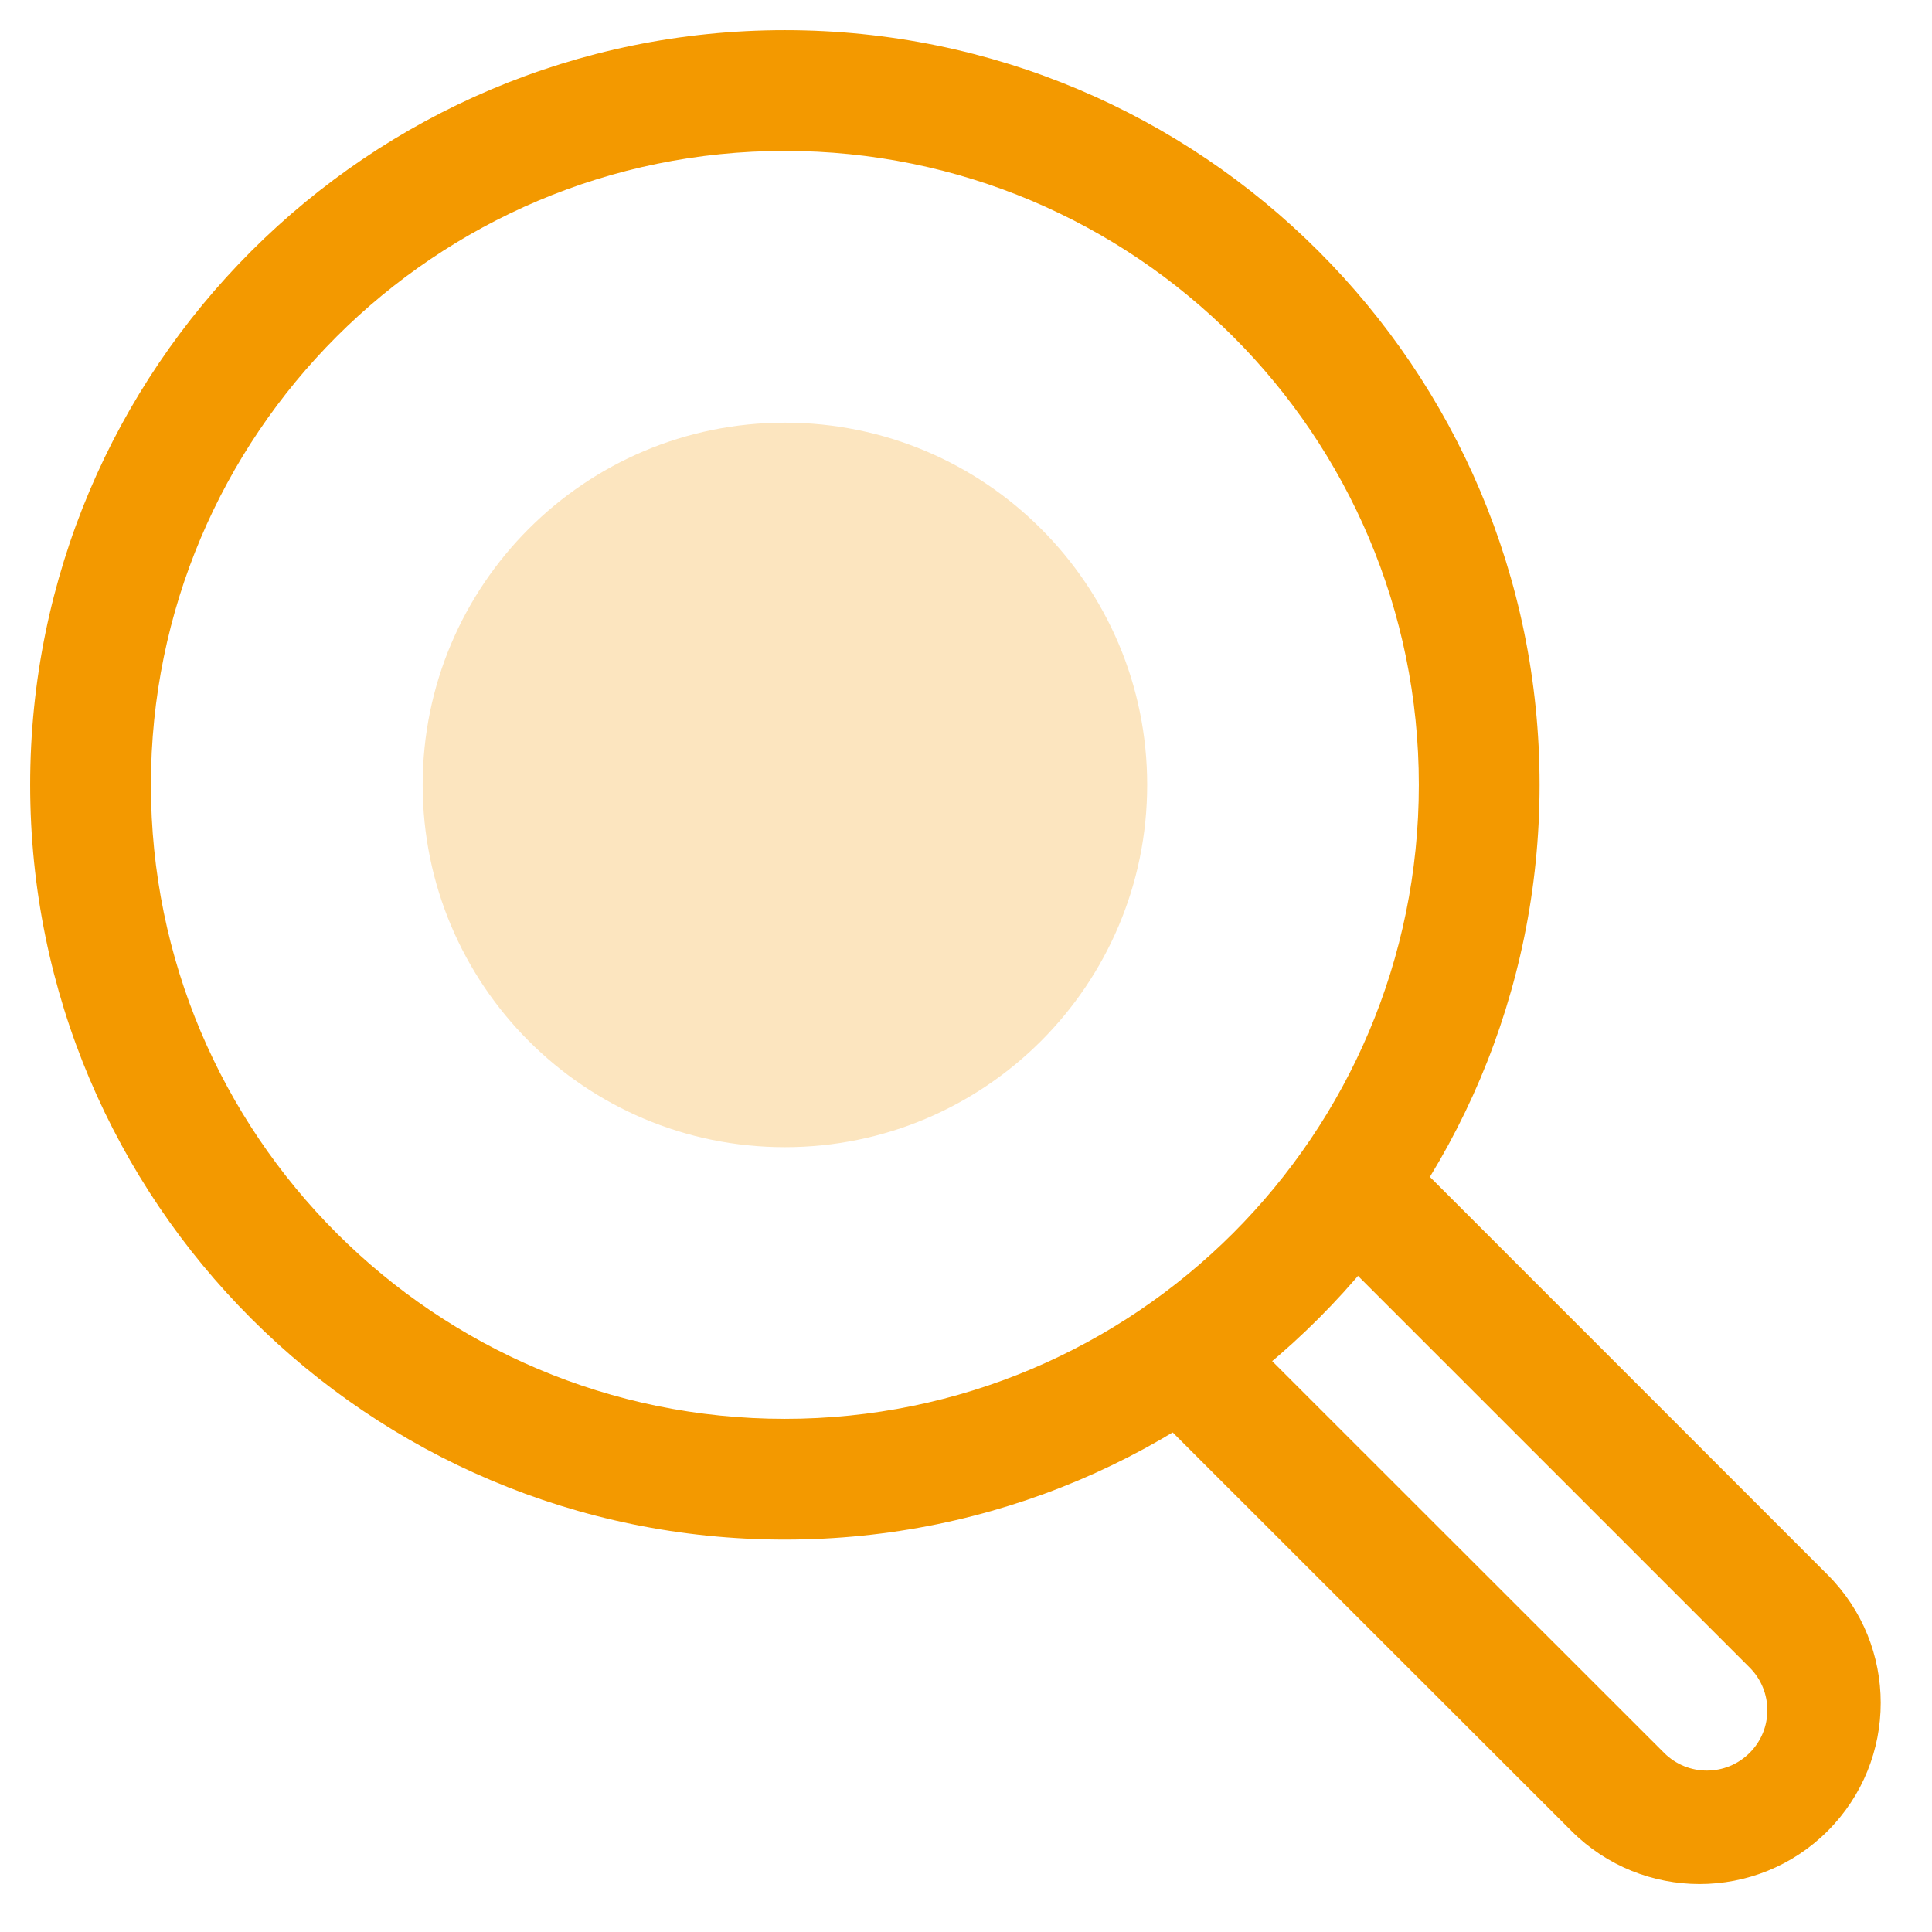
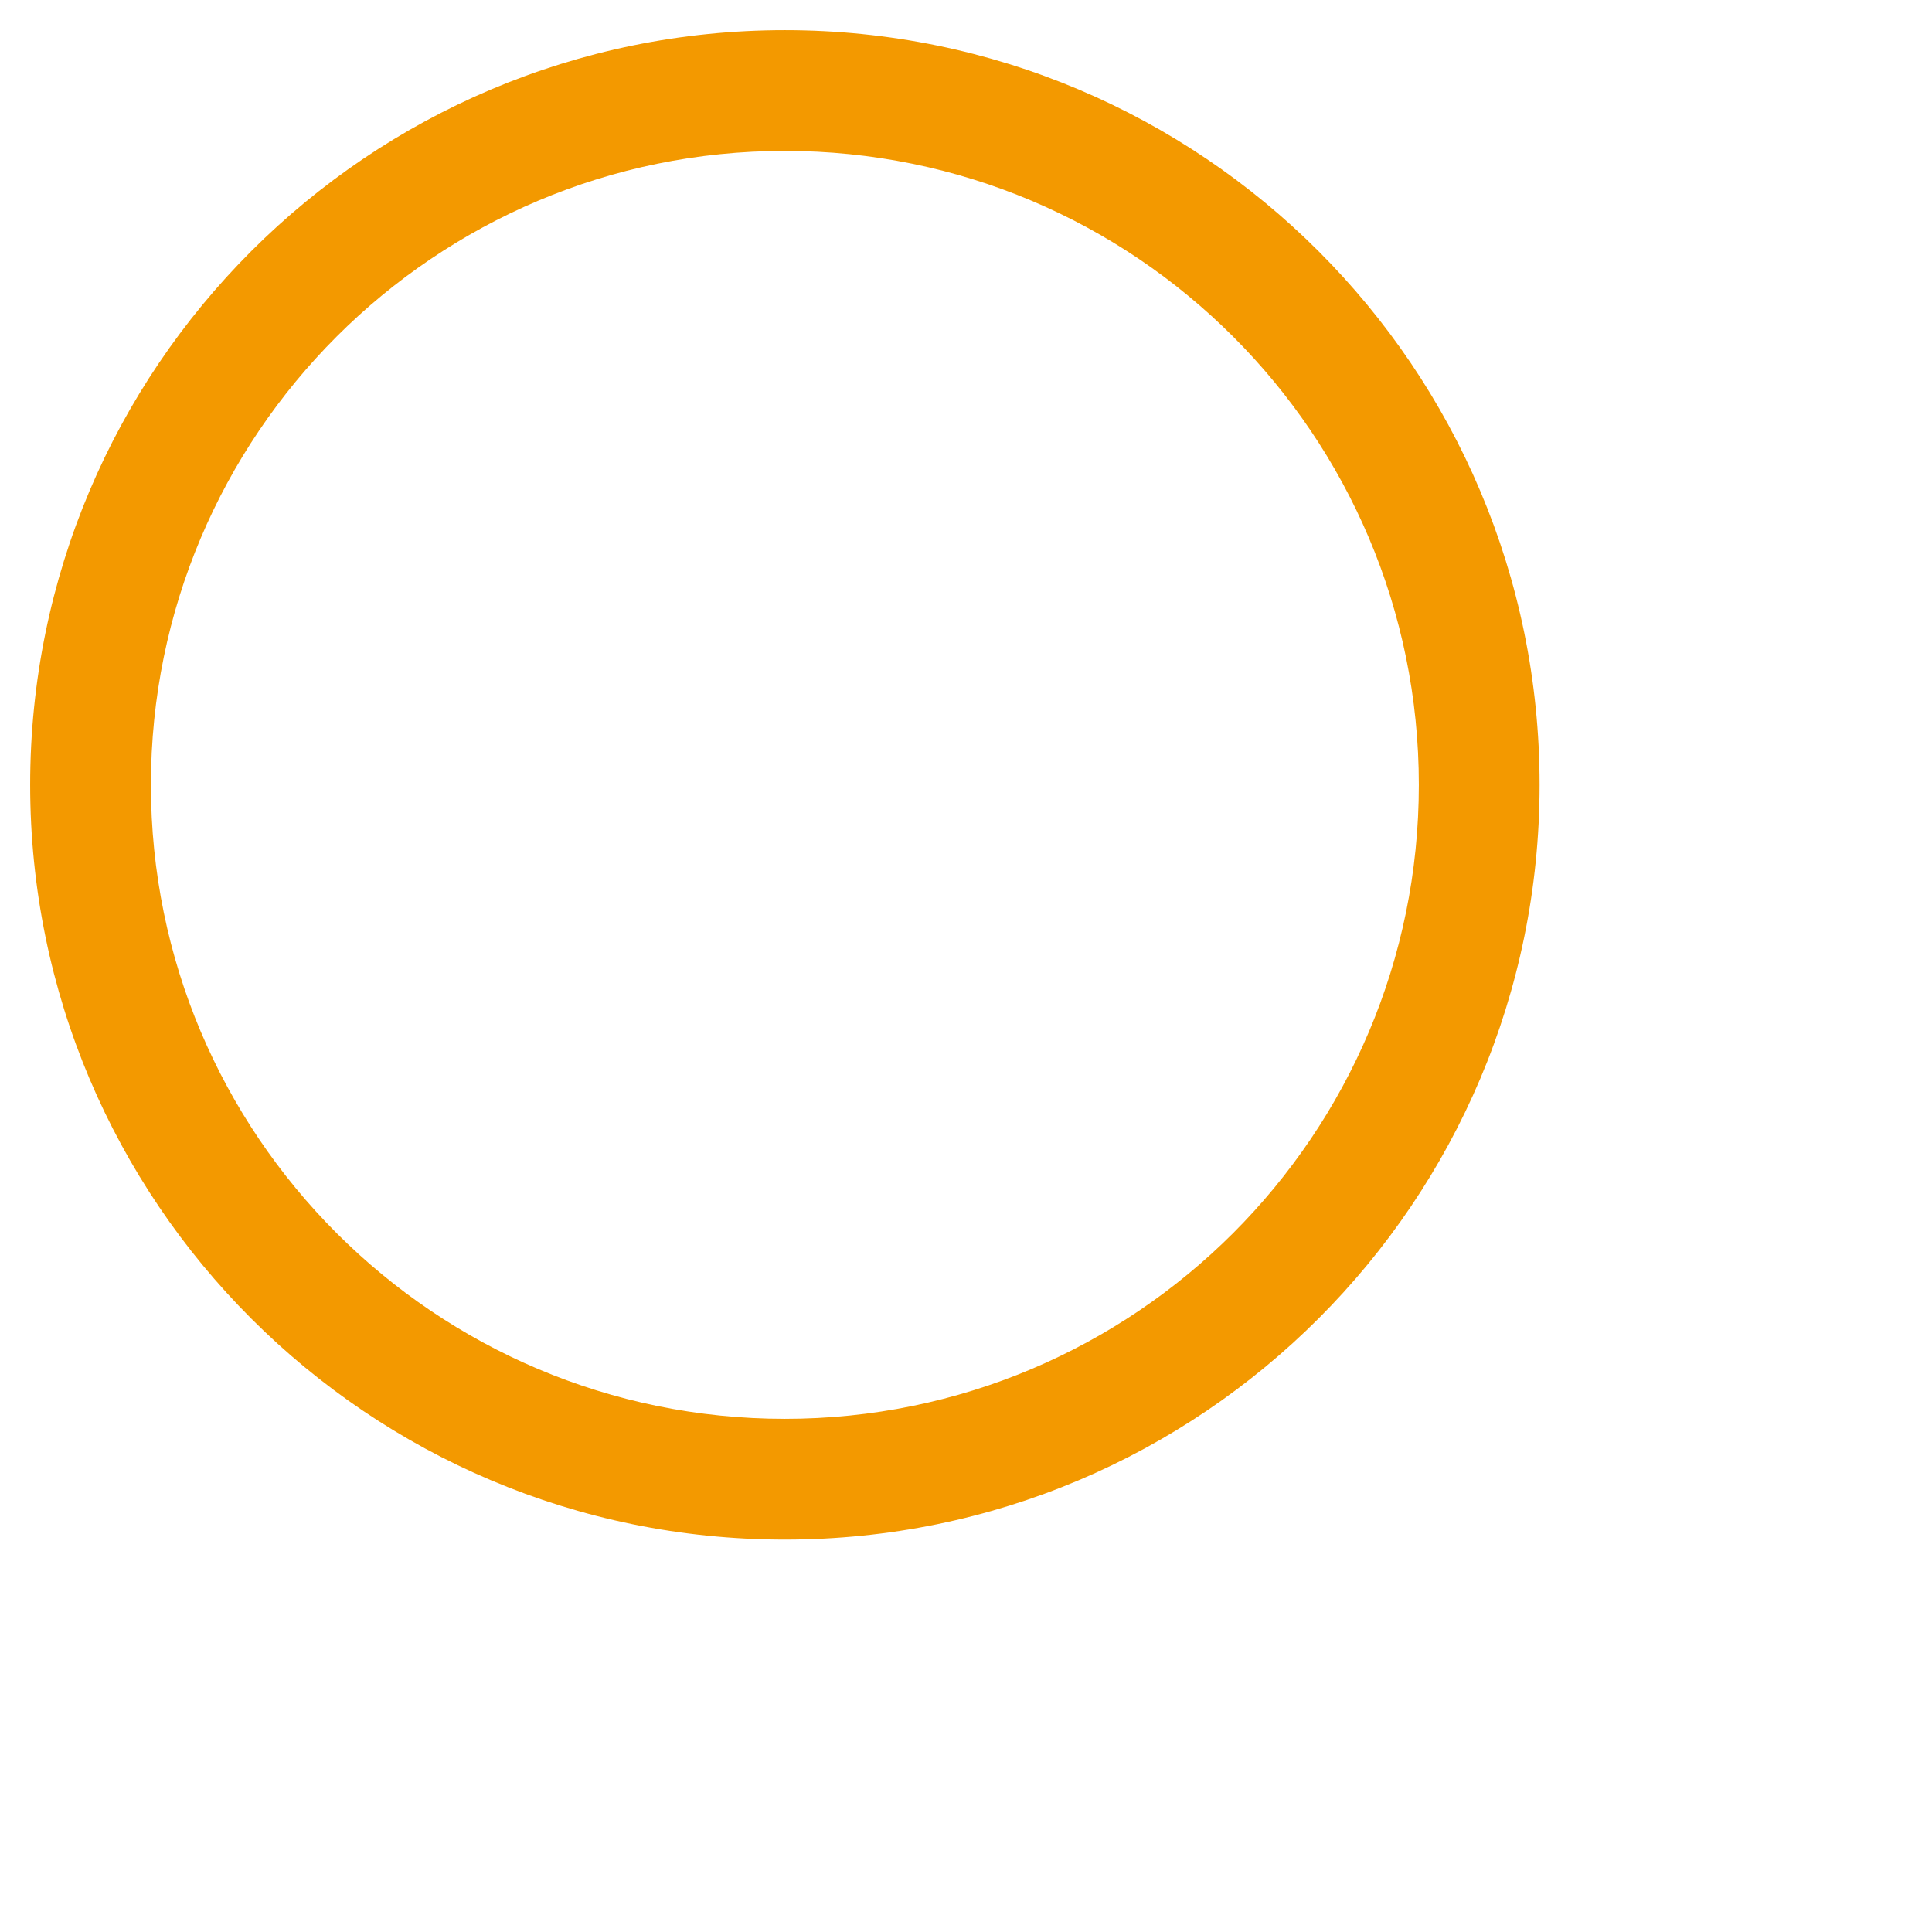
<svg xmlns="http://www.w3.org/2000/svg" width="18px" height="18px" viewBox="0 0 18 18" version="1.1">
  <title>1FE544BF-0817-4860-8005-417C5EA72FDF</title>
  <desc>Created with sketchtool.</desc>
  <g id="Sprint-2" stroke="none" stroke-width="1" fill="none" fill-rule="evenodd">
    <g id="VD-Desktop/T04-Overzichtspagina-recepten---filter-expanded" transform="translate(-1595, -32)" fill-rule="nonzero">
      <g id="Nav/Menu-L" transform="translate(1, 0)">
        <g id="06-Icon/GO/Eye" transform="translate(1594, 32)">
-           <path d="M7.312,10.688 C5.449,10.688 3.938,9.176 3.938,7.312 C3.938,5.449 5.449,3.938 7.312,3.938 C9.176,3.938 10.688,5.449 10.688,7.312 C10.688,9.176 9.176,10.688 7.312,10.688 Z" id="Path" fill="#FCE5BF" />
          <path d="M7.312,14.344 C11.196,14.344 14.344,11.196 14.344,7.312 C14.344,3.429 11.196,0.281 7.312,0.281 C3.429,0.281 0.281,3.429 0.281,7.312 C0.281,11.196 3.429,14.344 7.312,14.344 Z M7.312,13.219 C4.051,13.219 1.406,10.574 1.406,7.312 C1.406,4.051 4.051,1.406 7.312,1.406 C10.574,1.406 13.219,4.051 13.219,7.312 C13.219,10.574 10.574,13.219 7.312,13.219 Z" id="Oval" fill="#F39900" />
-           <path d="M12.454,11.689 L16.301,15.536 C16.521,15.756 16.521,16.112 16.301,16.331 L16.301,16.331 C16.081,16.551 15.725,16.551 15.505,16.332 L11.715,12.544 L10.92,13.34 L14.641,17.059 C15.301,17.718 16.369,17.718 17.028,17.059 L17.028,17.059 C17.687,16.4 17.687,15.331 17.028,14.672 L13.25,10.893 L12.454,11.689 Z" id="Rectangle" fill="#F39900" />
        </g>
      </g>
    </g>
  </g>
</svg>